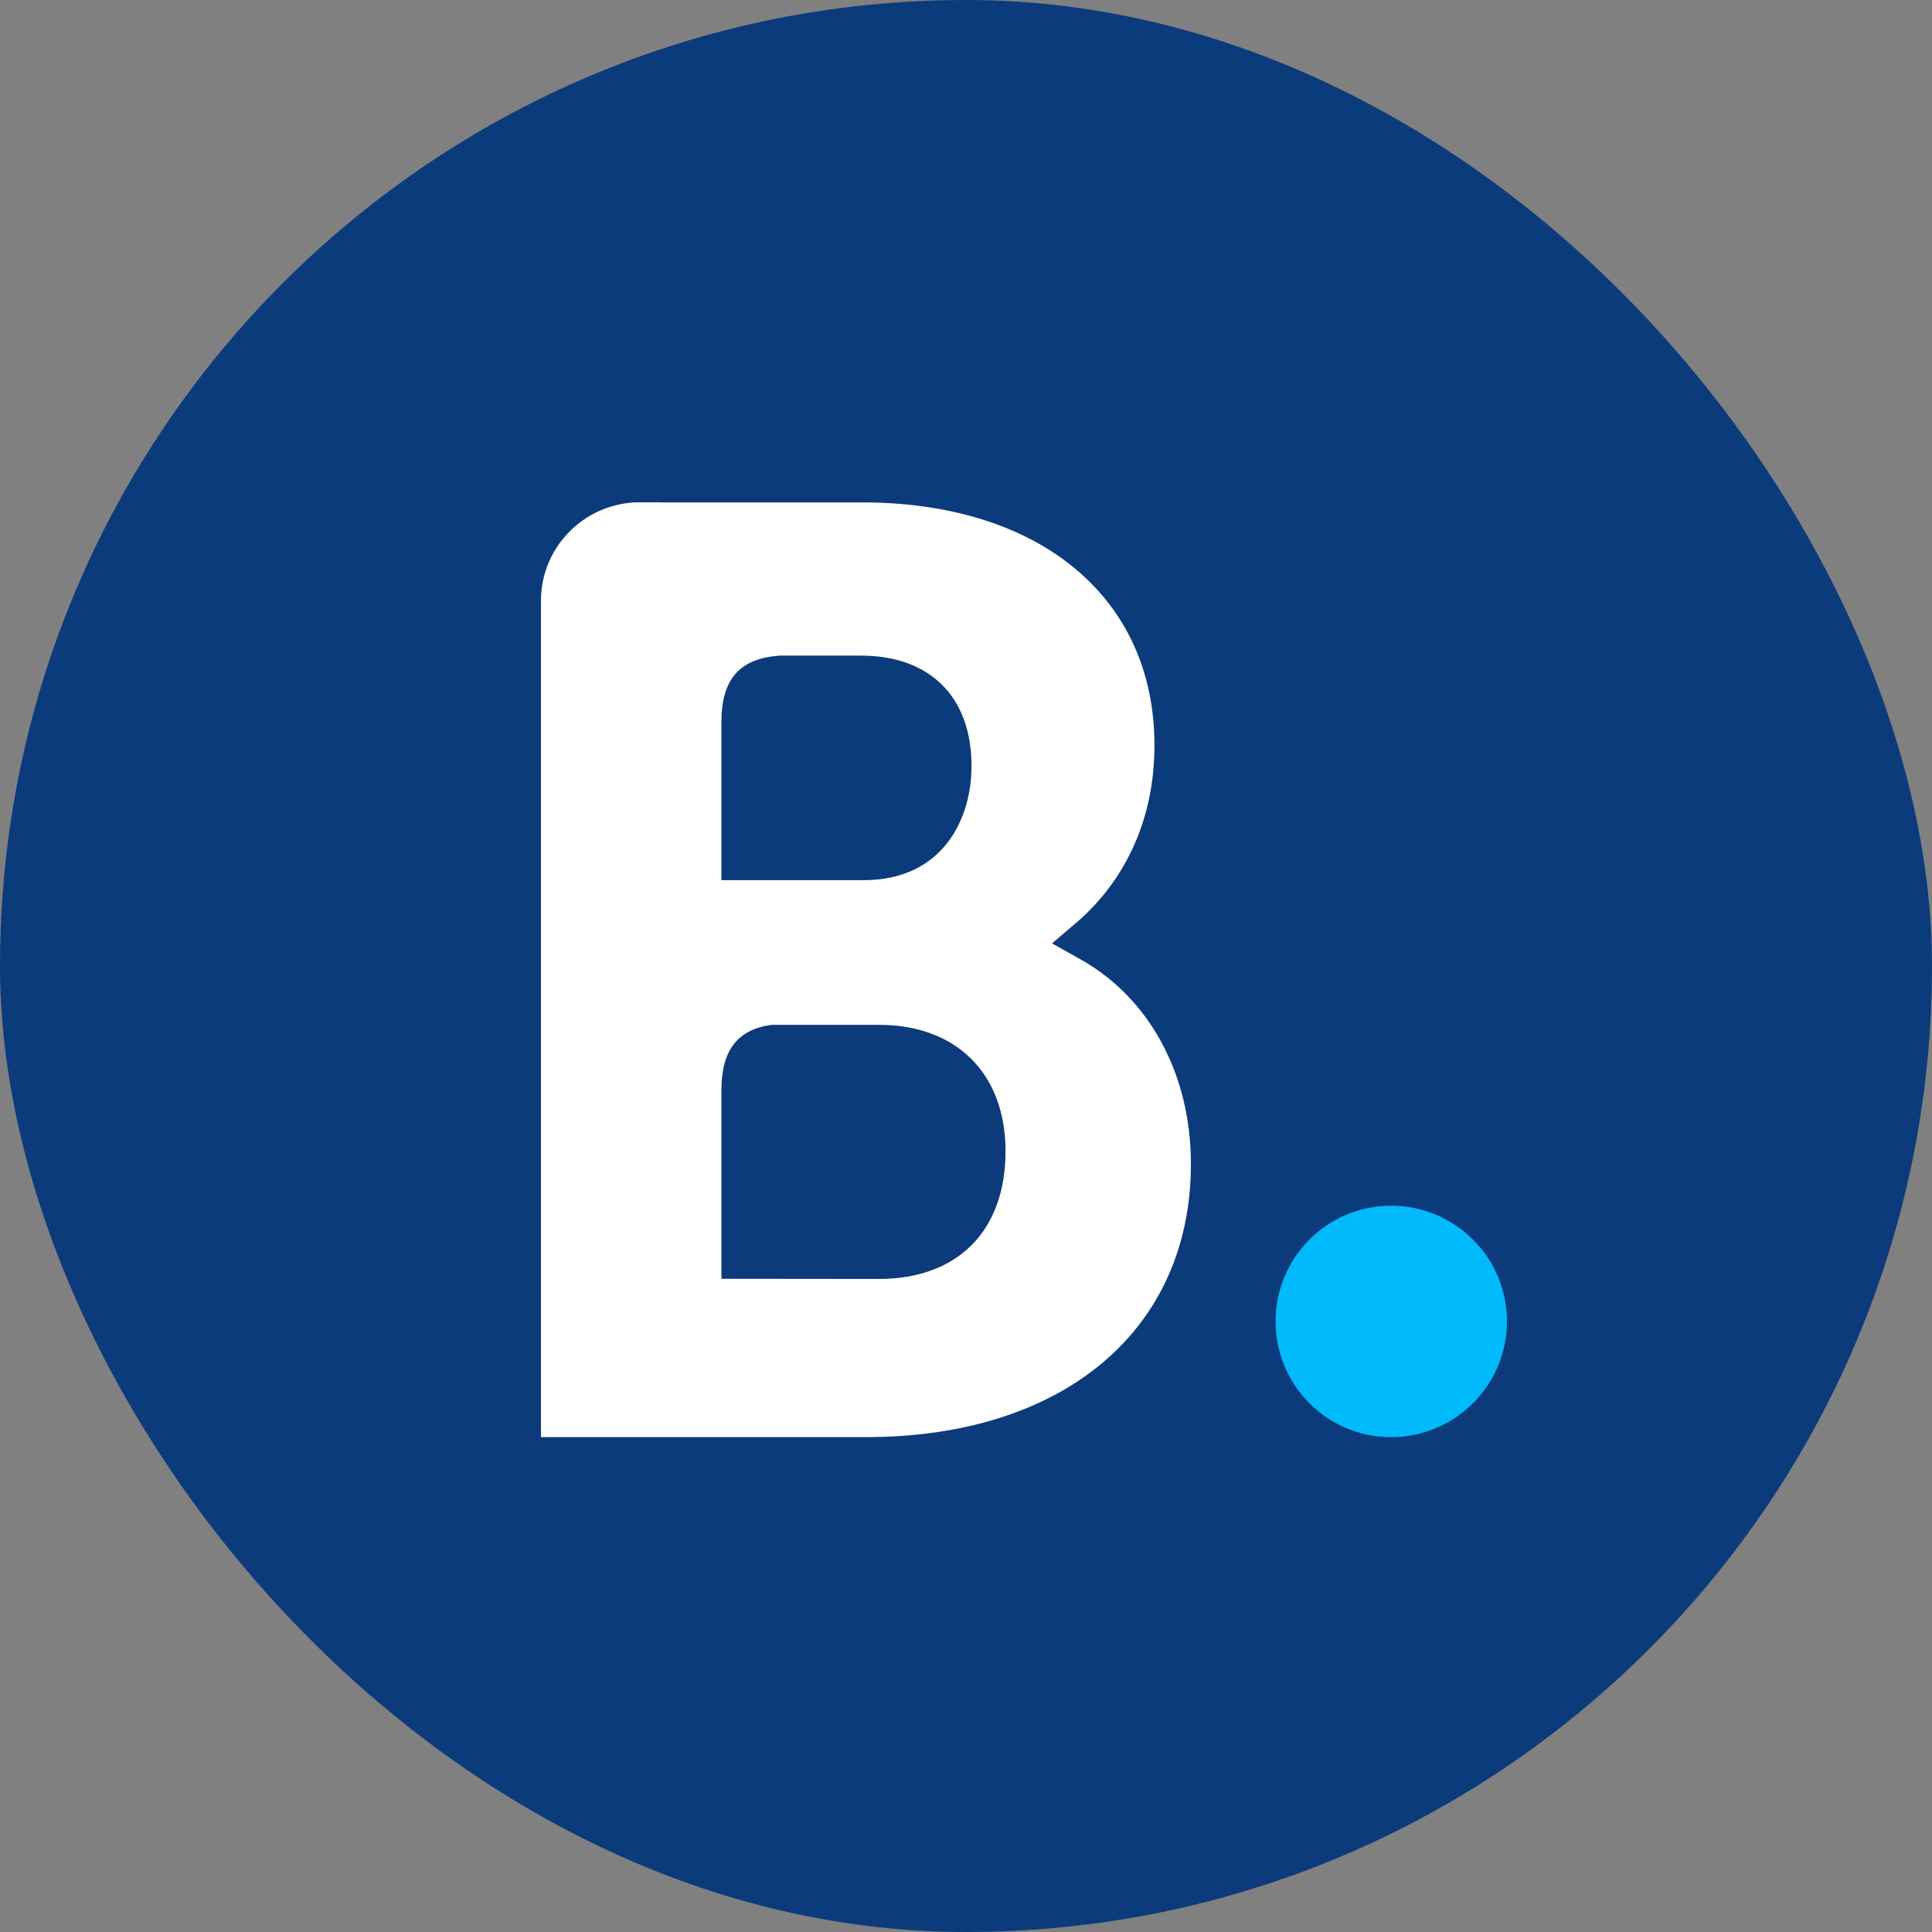
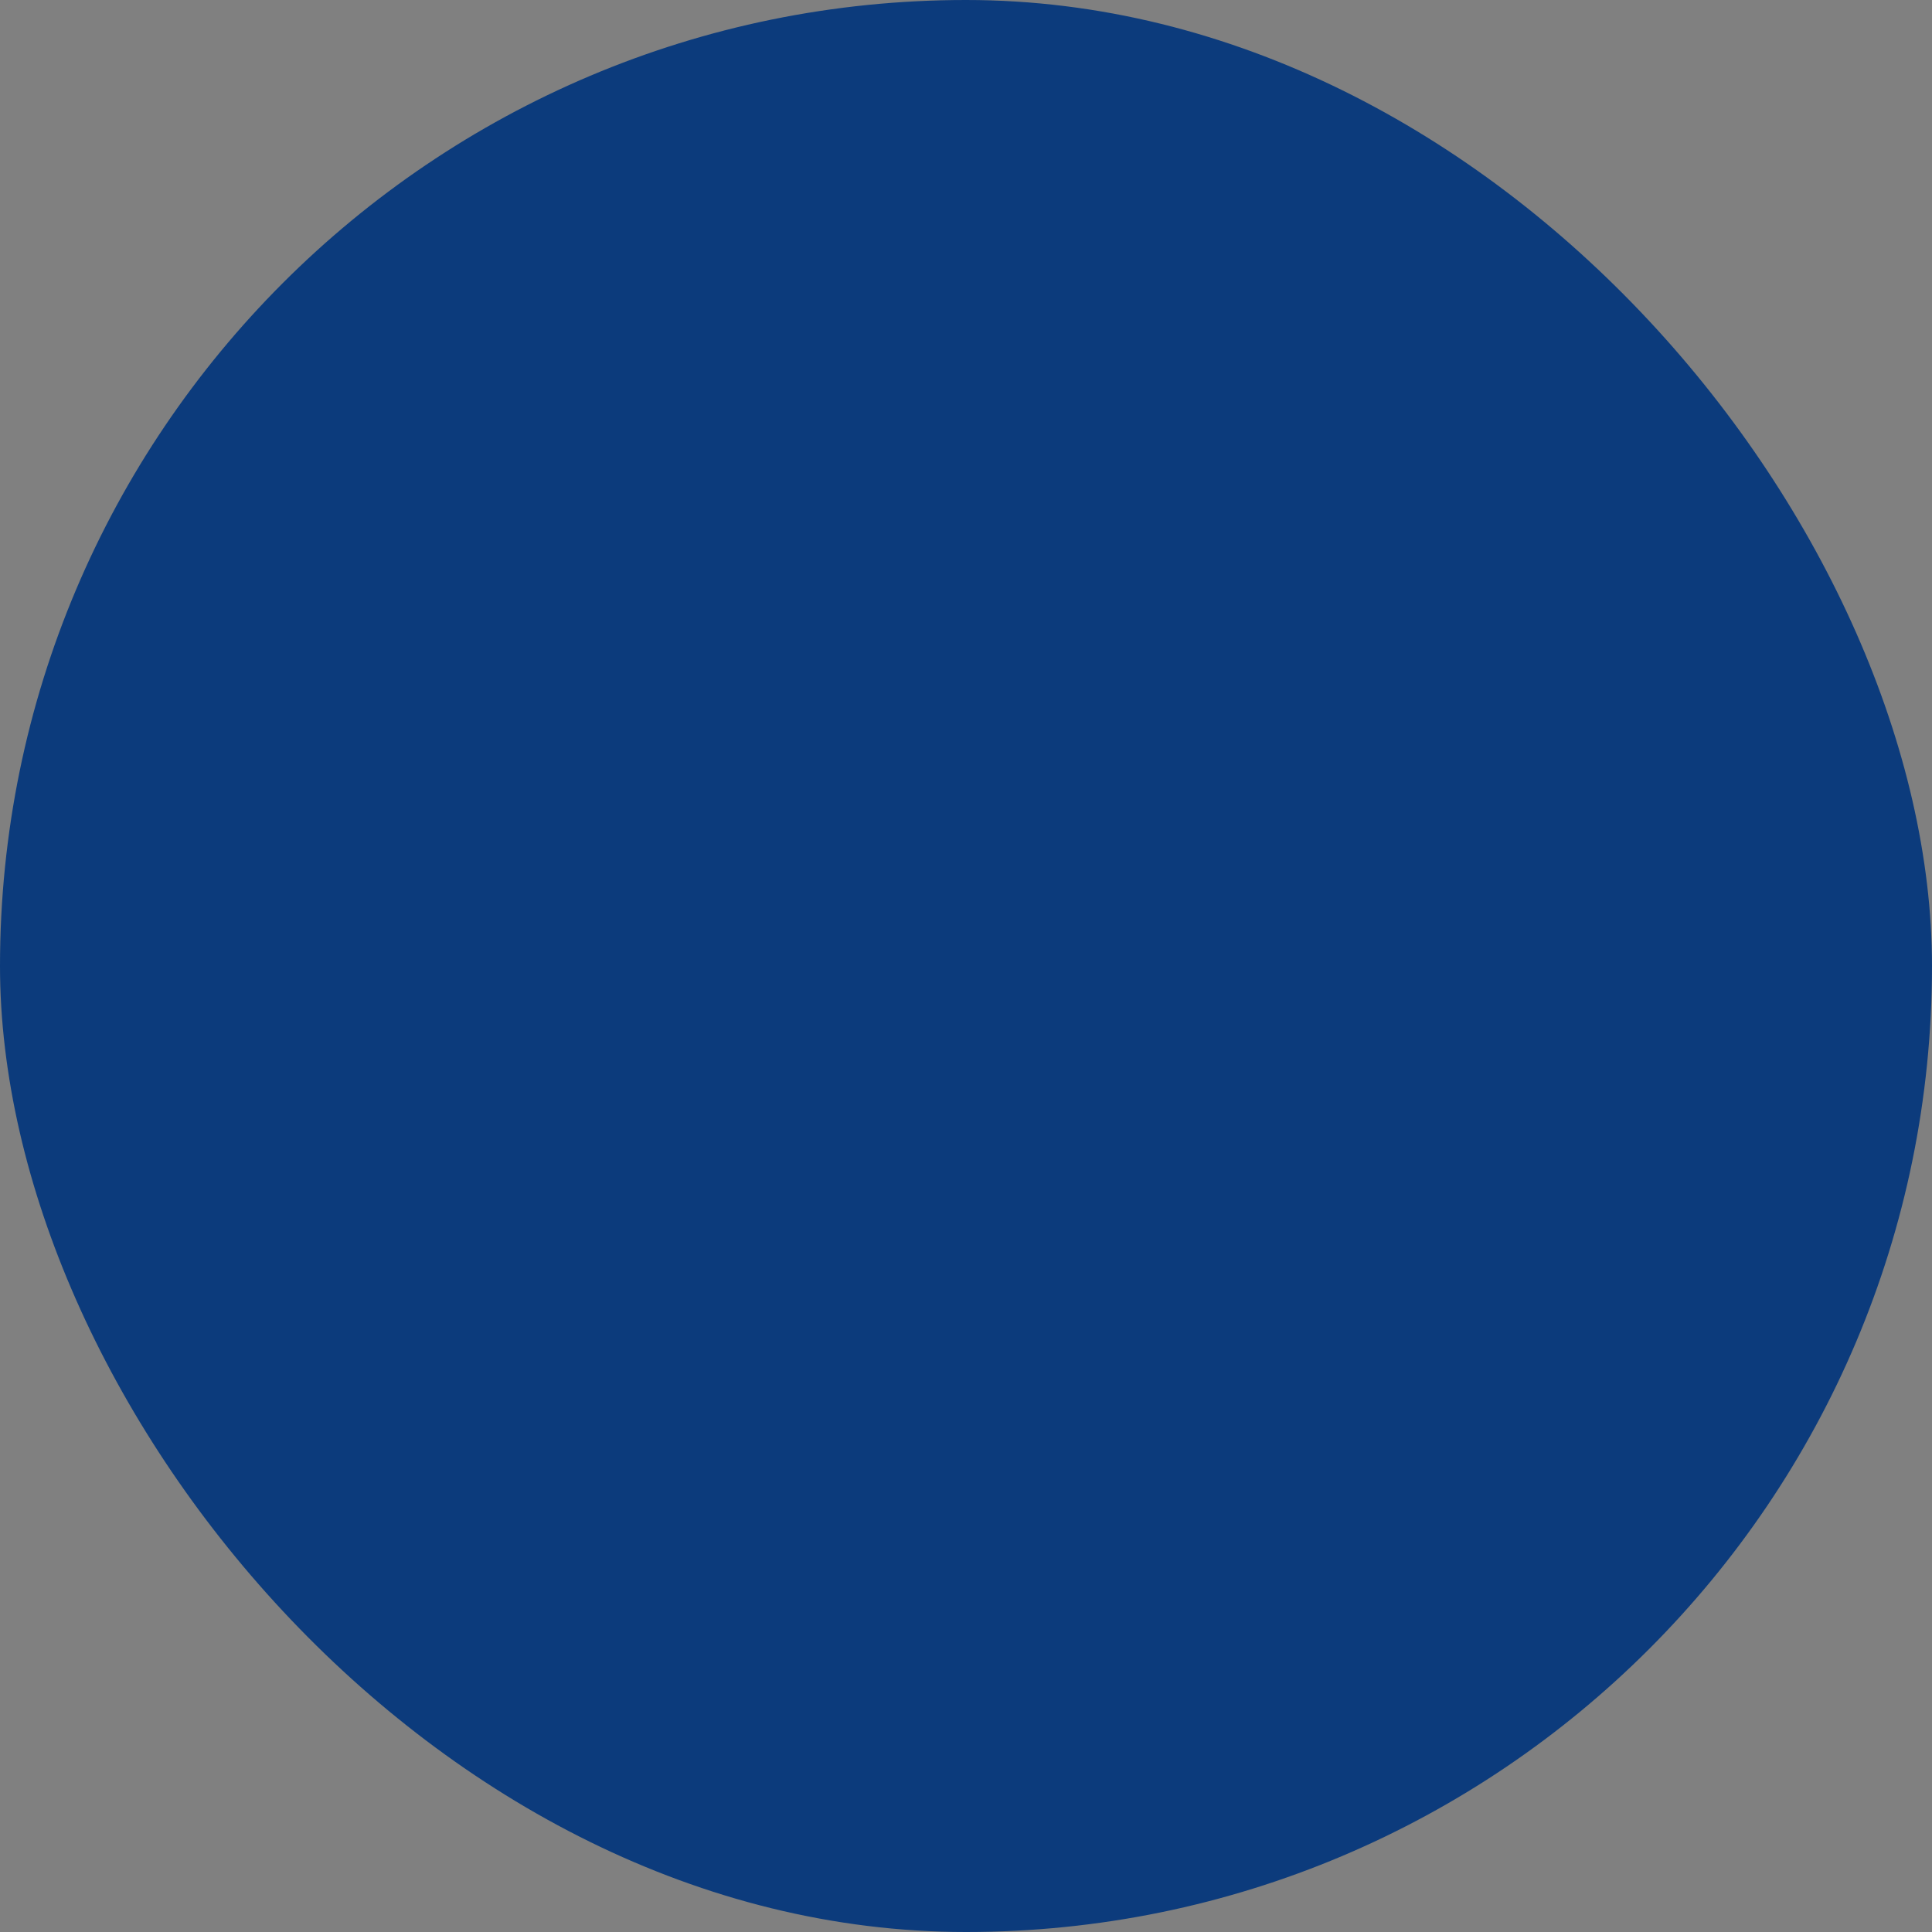
<svg xmlns="http://www.w3.org/2000/svg" width="70" height="70" viewBox="0 0 70 70" fill="none">
  <rect x="0" y="0" width="70" height="70" fill="#808080" stroke="none" />
  <rect width="70" height="70" rx="35" fill="#0C3B7C" />
-   <path d="M31.853 46.339L26.138 46.333V39.519C26.138 38.063 26.704 37.306 27.954 37.132H31.853C34.633 37.132 36.432 38.881 36.432 41.71C36.432 44.616 34.679 46.336 31.853 46.339ZM26.138 27.96V26.166C26.138 24.597 26.804 23.851 28.264 23.754H31.19C33.697 23.754 35.2 25.25 35.2 27.756C35.2 29.663 34.169 31.891 31.281 31.891H26.138V27.96ZM39.15 34.76L38.117 34.181L39.019 33.412C40.07 32.512 41.828 30.489 41.828 26.998C41.828 21.651 37.67 18.203 31.235 18.203H23.892V18.2H23.055C21.148 18.271 19.62 19.818 19.6 21.73V52.069H31.38C38.533 52.069 43.149 48.187 43.149 42.173C43.149 38.935 41.658 36.167 39.15 34.76Z" fill="white" />
-   <path d="M46.217 47.878C46.217 45.56 48.092 43.685 50.401 43.685C52.717 43.685 54.6 45.56 54.6 47.878C54.6 50.193 52.717 52.071 50.401 52.071C48.092 52.071 46.217 50.193 46.217 47.878Z" fill="#00BAFC" />
</svg>